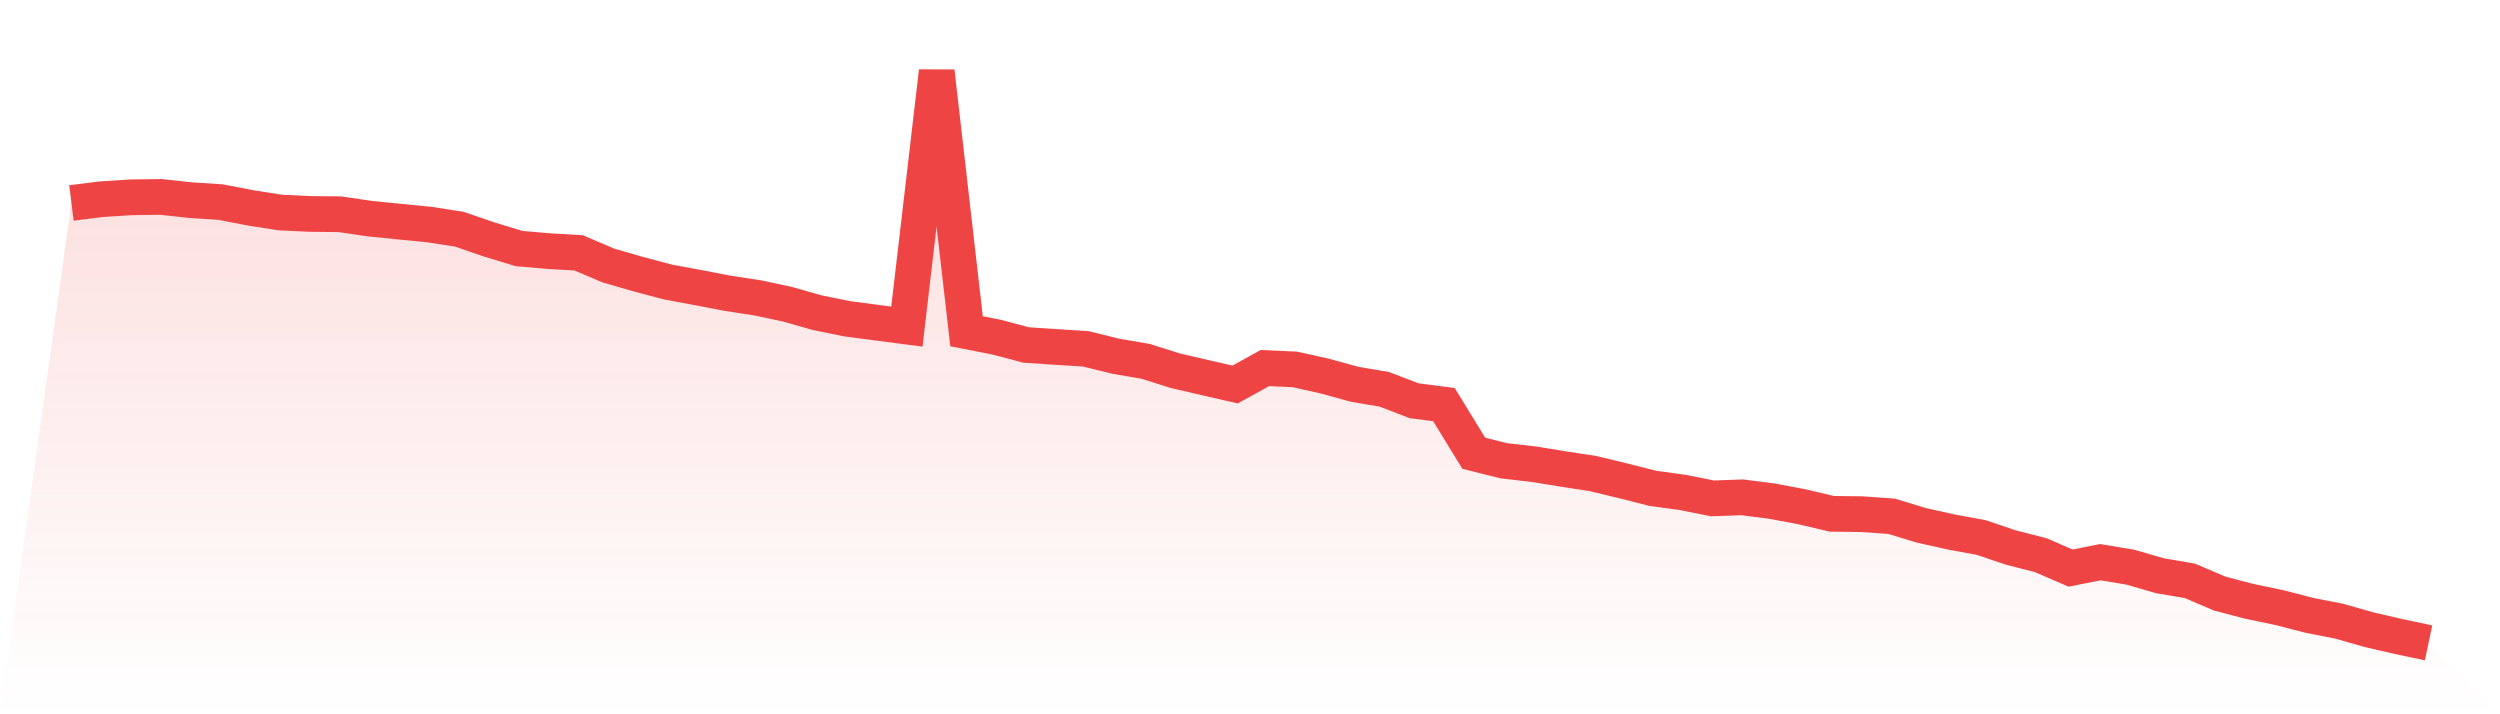
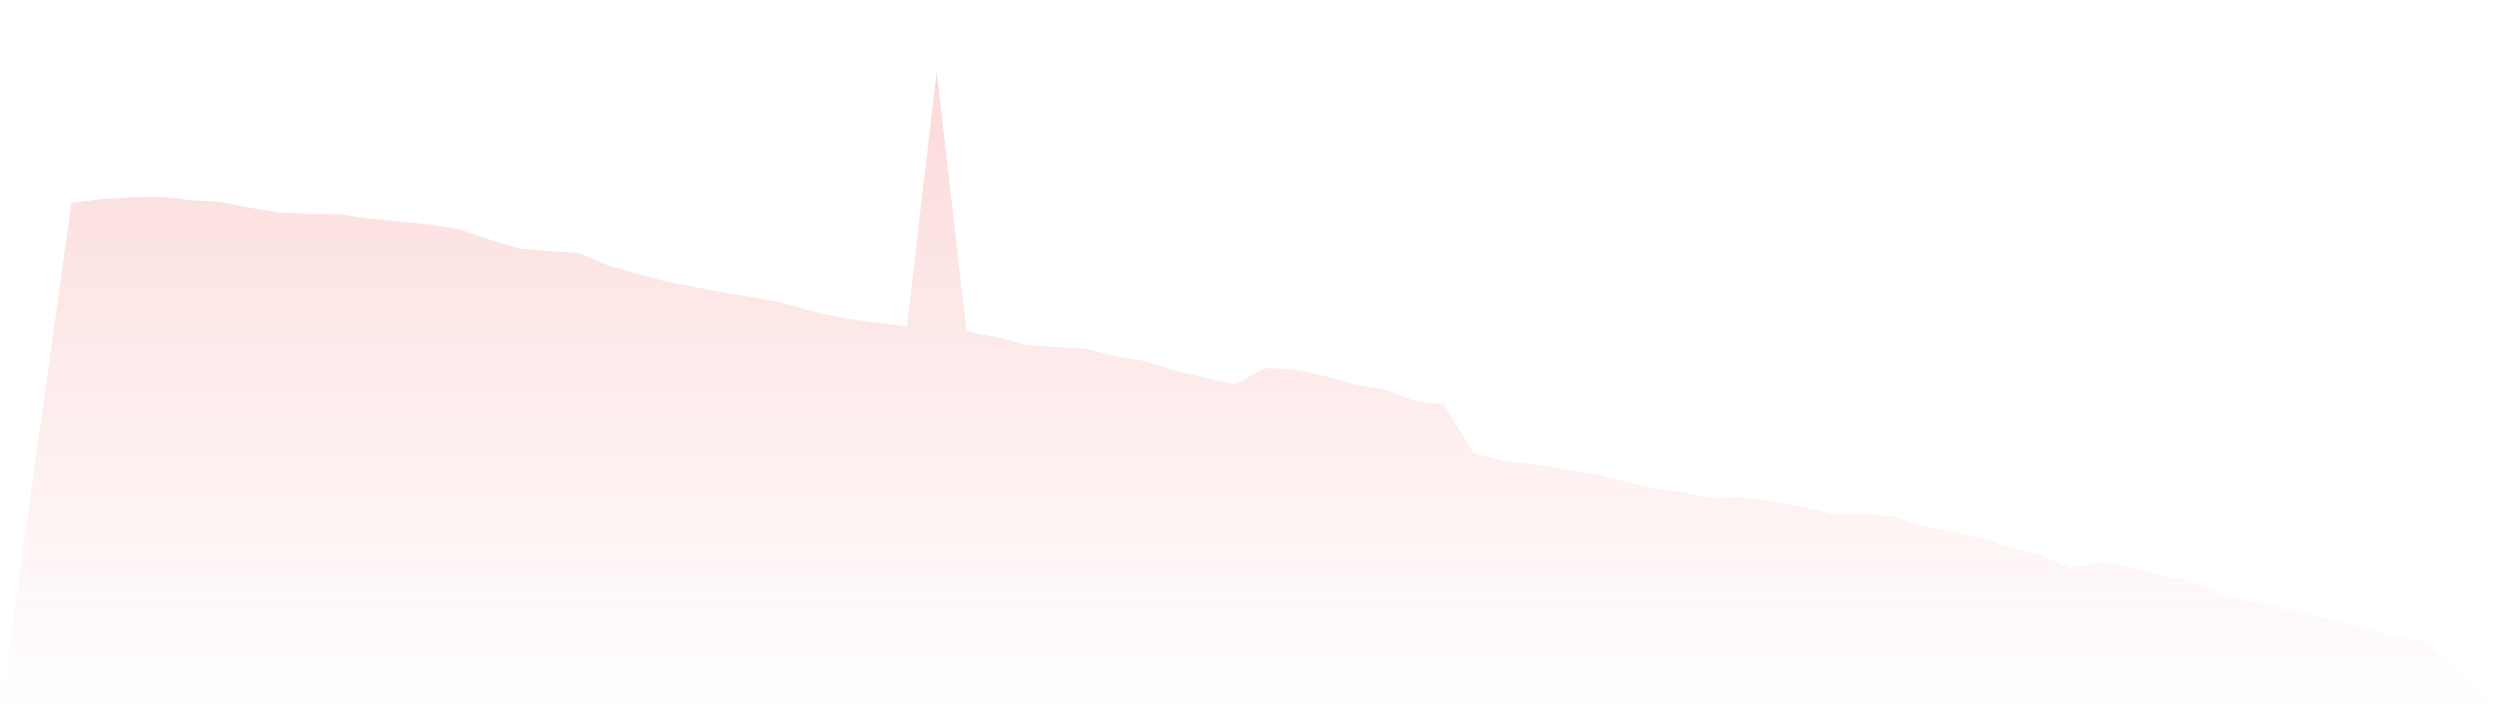
<svg xmlns="http://www.w3.org/2000/svg" viewBox="0 0 140 40">
  <defs>
    <linearGradient id="gradient" x1="0" x2="0" y1="0" y2="1">
      <stop offset="0%" stop-color="#ef4444" stop-opacity="0.2" />
      <stop offset="100%" stop-color="#ef4444" stop-opacity="0" />
    </linearGradient>
  </defs>
  <path d="M4,11.366 L4,11.366 L5.671,11.156 L7.342,11.049 L9.013,11.028 L10.684,11.209 L12.354,11.317 L14.025,11.64 L15.696,11.901 L17.367,11.981 L19.038,11.998 L20.709,12.245 L22.38,12.412 L24.051,12.576 L25.722,12.836 L27.392,13.41 L29.063,13.917 L30.734,14.063 L32.405,14.16 L34.076,14.872 L35.747,15.354 L37.418,15.796 L39.089,16.105 L40.759,16.426 L42.43,16.681 L44.101,17.038 L45.772,17.513 L47.443,17.851 L49.114,18.071 L50.785,18.289 L52.456,4 L54.127,18.551 L55.797,18.878 L57.468,19.319 L59.139,19.43 L60.81,19.535 L62.481,19.949 L64.152,20.235 L65.823,20.762 L67.494,21.149 L69.165,21.532 L70.835,20.611 L72.506,20.686 L74.177,21.058 L75.848,21.517 L77.519,21.801 L79.19,22.442 L80.861,22.658 L82.532,25.383 L84.203,25.801 L85.873,25.993 L87.544,26.265 L89.215,26.52 L90.886,26.923 L92.557,27.347 L94.228,27.576 L95.899,27.909 L97.57,27.85 L99.24,28.066 L100.911,28.379 L102.582,28.774 L104.253,28.793 L105.924,28.91 L107.595,29.42 L109.266,29.791 L110.937,30.098 L112.608,30.662 L114.278,31.088 L115.949,31.813 L117.62,31.483 L119.291,31.759 L120.962,32.243 L122.633,32.527 L124.304,33.241 L125.975,33.678 L127.646,34.026 L129.316,34.458 L130.987,34.785 L132.658,35.261 L134.329,35.648 L136,36 L140,40 L0,40 z" fill="url(#gradient)" />
-   <path d="M4,11.366 L4,11.366 L5.671,11.156 L7.342,11.049 L9.013,11.028 L10.684,11.209 L12.354,11.317 L14.025,11.64 L15.696,11.901 L17.367,11.981 L19.038,11.998 L20.709,12.245 L22.38,12.412 L24.051,12.576 L25.722,12.836 L27.392,13.41 L29.063,13.917 L30.734,14.063 L32.405,14.16 L34.076,14.872 L35.747,15.354 L37.418,15.796 L39.089,16.105 L40.759,16.426 L42.43,16.681 L44.101,17.038 L45.772,17.513 L47.443,17.851 L49.114,18.071 L50.785,18.289 L52.456,4 L54.127,18.551 L55.797,18.878 L57.468,19.319 L59.139,19.43 L60.81,19.535 L62.481,19.949 L64.152,20.235 L65.823,20.762 L67.494,21.149 L69.165,21.532 L70.835,20.611 L72.506,20.686 L74.177,21.058 L75.848,21.517 L77.519,21.801 L79.19,22.442 L80.861,22.658 L82.532,25.383 L84.203,25.801 L85.873,25.993 L87.544,26.265 L89.215,26.52 L90.886,26.923 L92.557,27.347 L94.228,27.576 L95.899,27.909 L97.57,27.85 L99.24,28.066 L100.911,28.379 L102.582,28.774 L104.253,28.793 L105.924,28.91 L107.595,29.42 L109.266,29.791 L110.937,30.098 L112.608,30.662 L114.278,31.088 L115.949,31.813 L117.62,31.483 L119.291,31.759 L120.962,32.243 L122.633,32.527 L124.304,33.241 L125.975,33.678 L127.646,34.026 L129.316,34.458 L130.987,34.785 L132.658,35.261 L134.329,35.648 L136,36" fill="none" stroke="#ef4444" stroke-width="2" />
</svg>